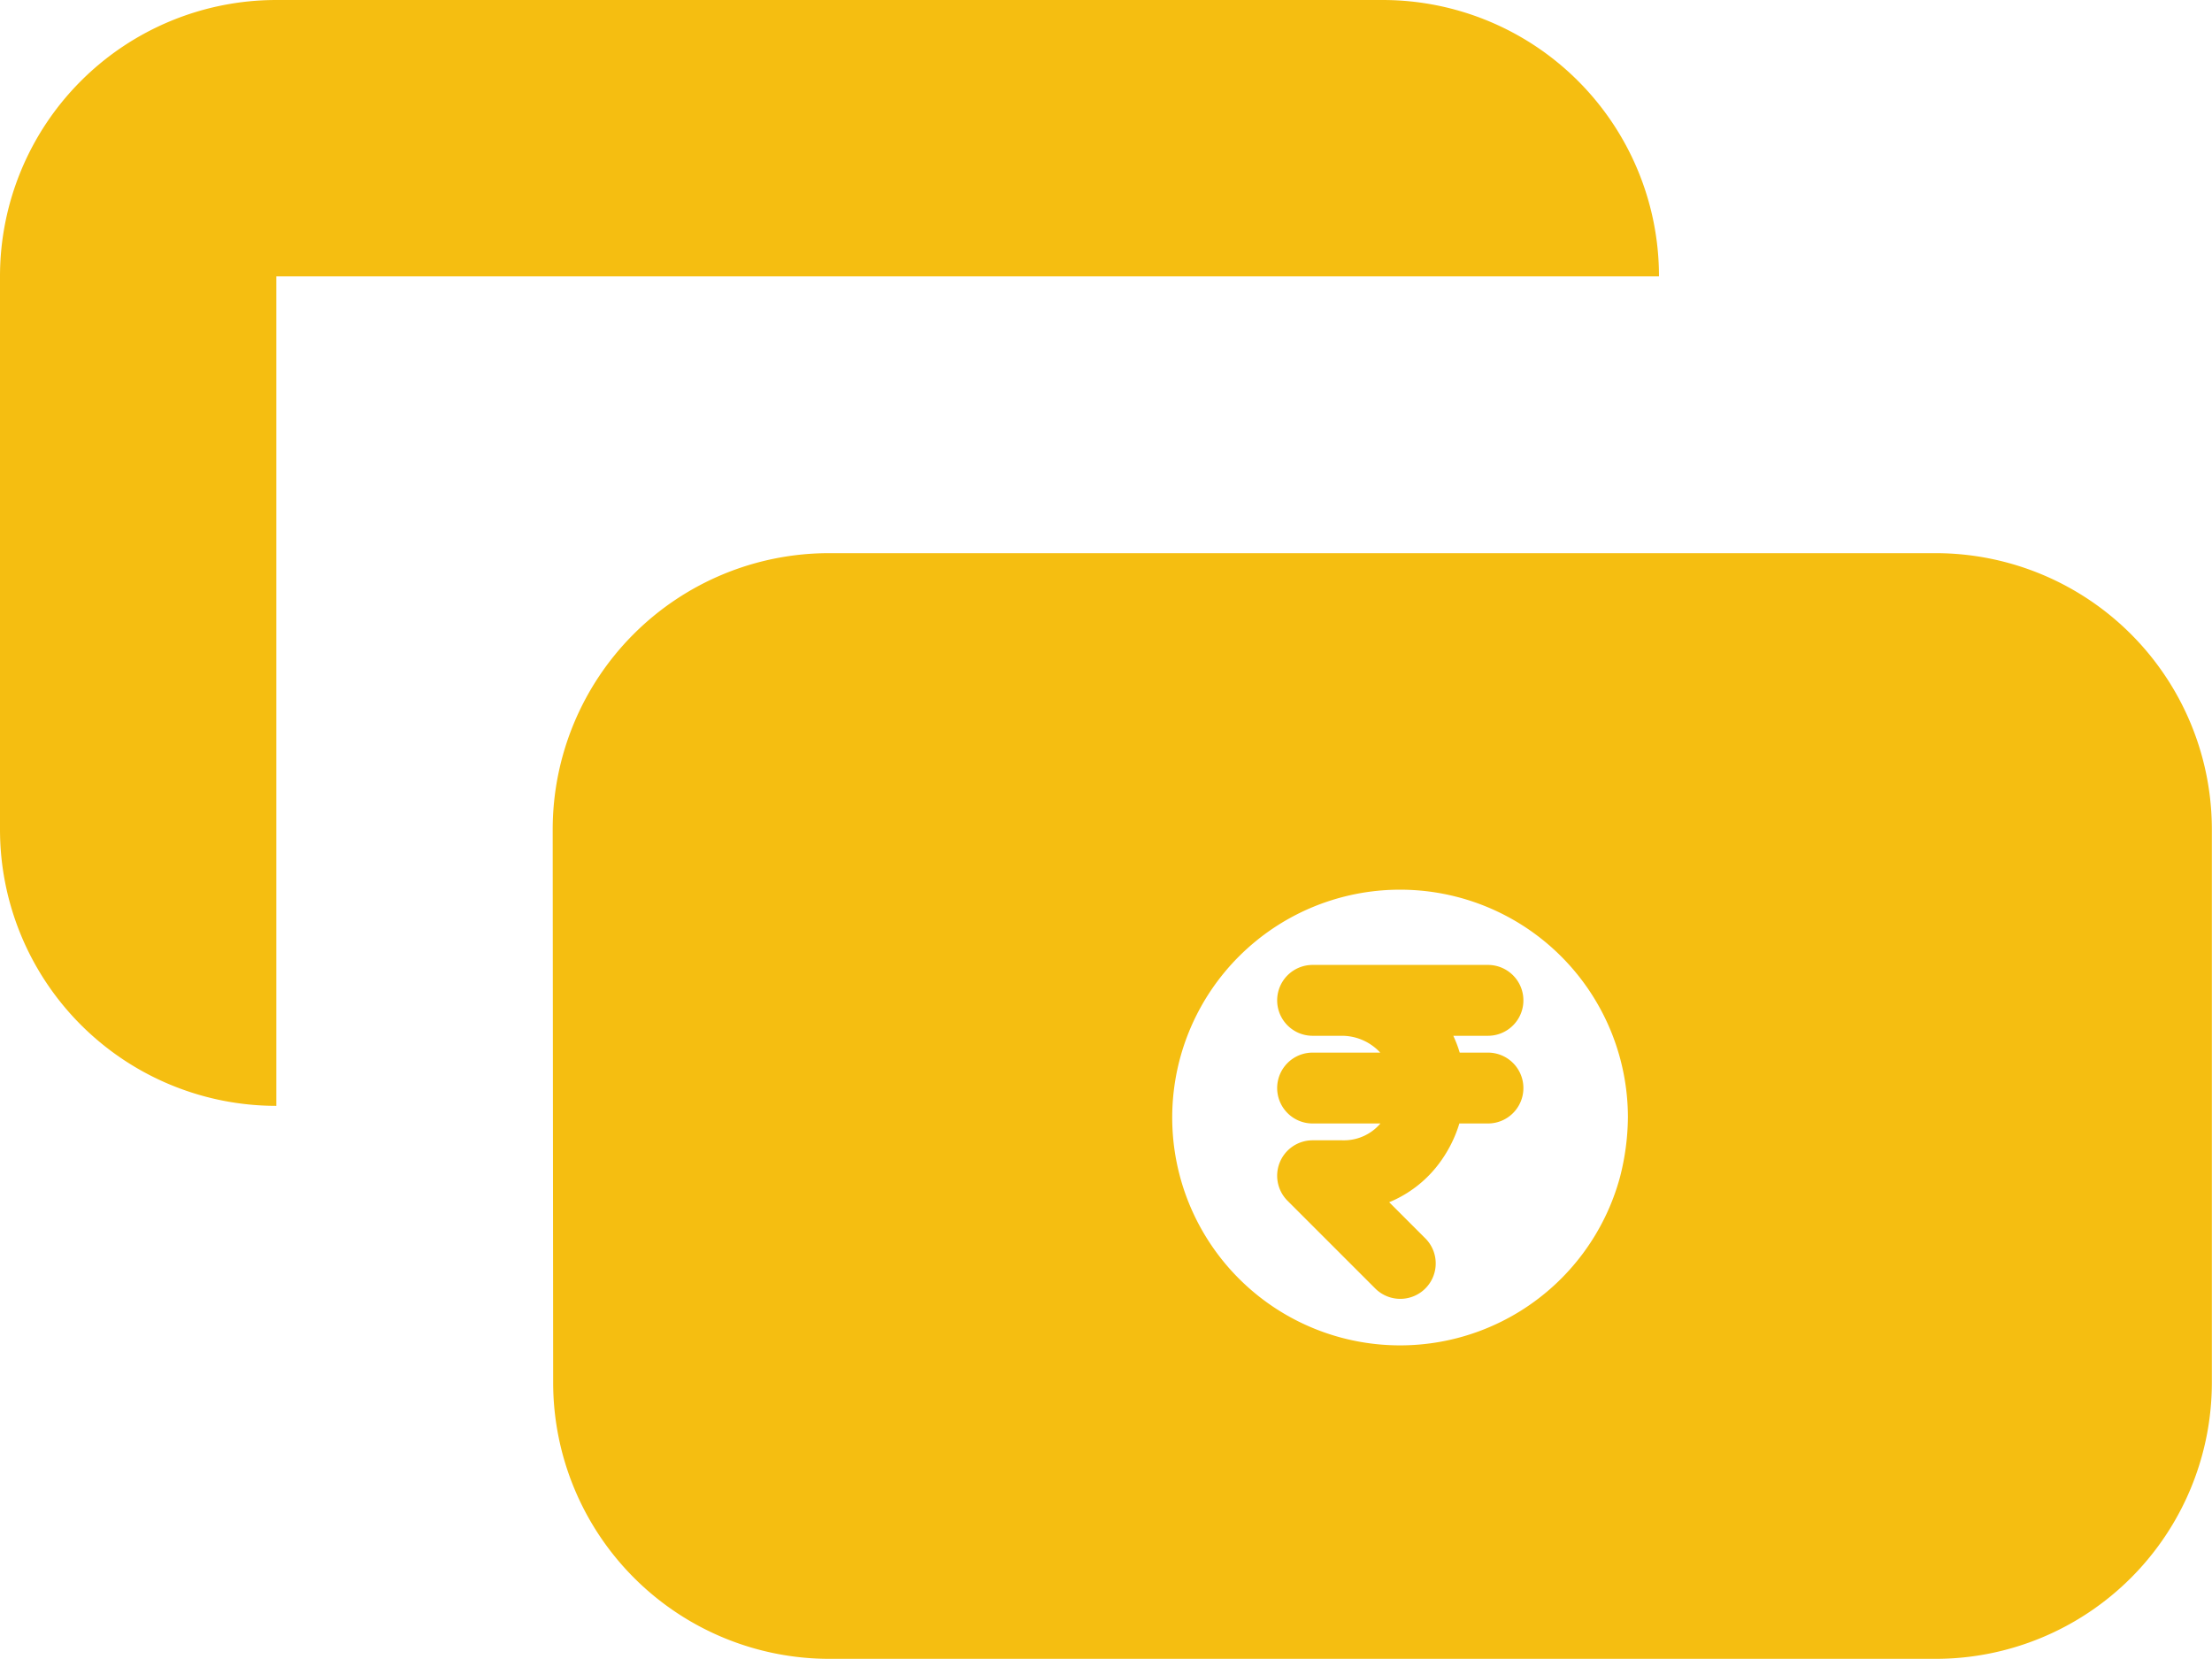
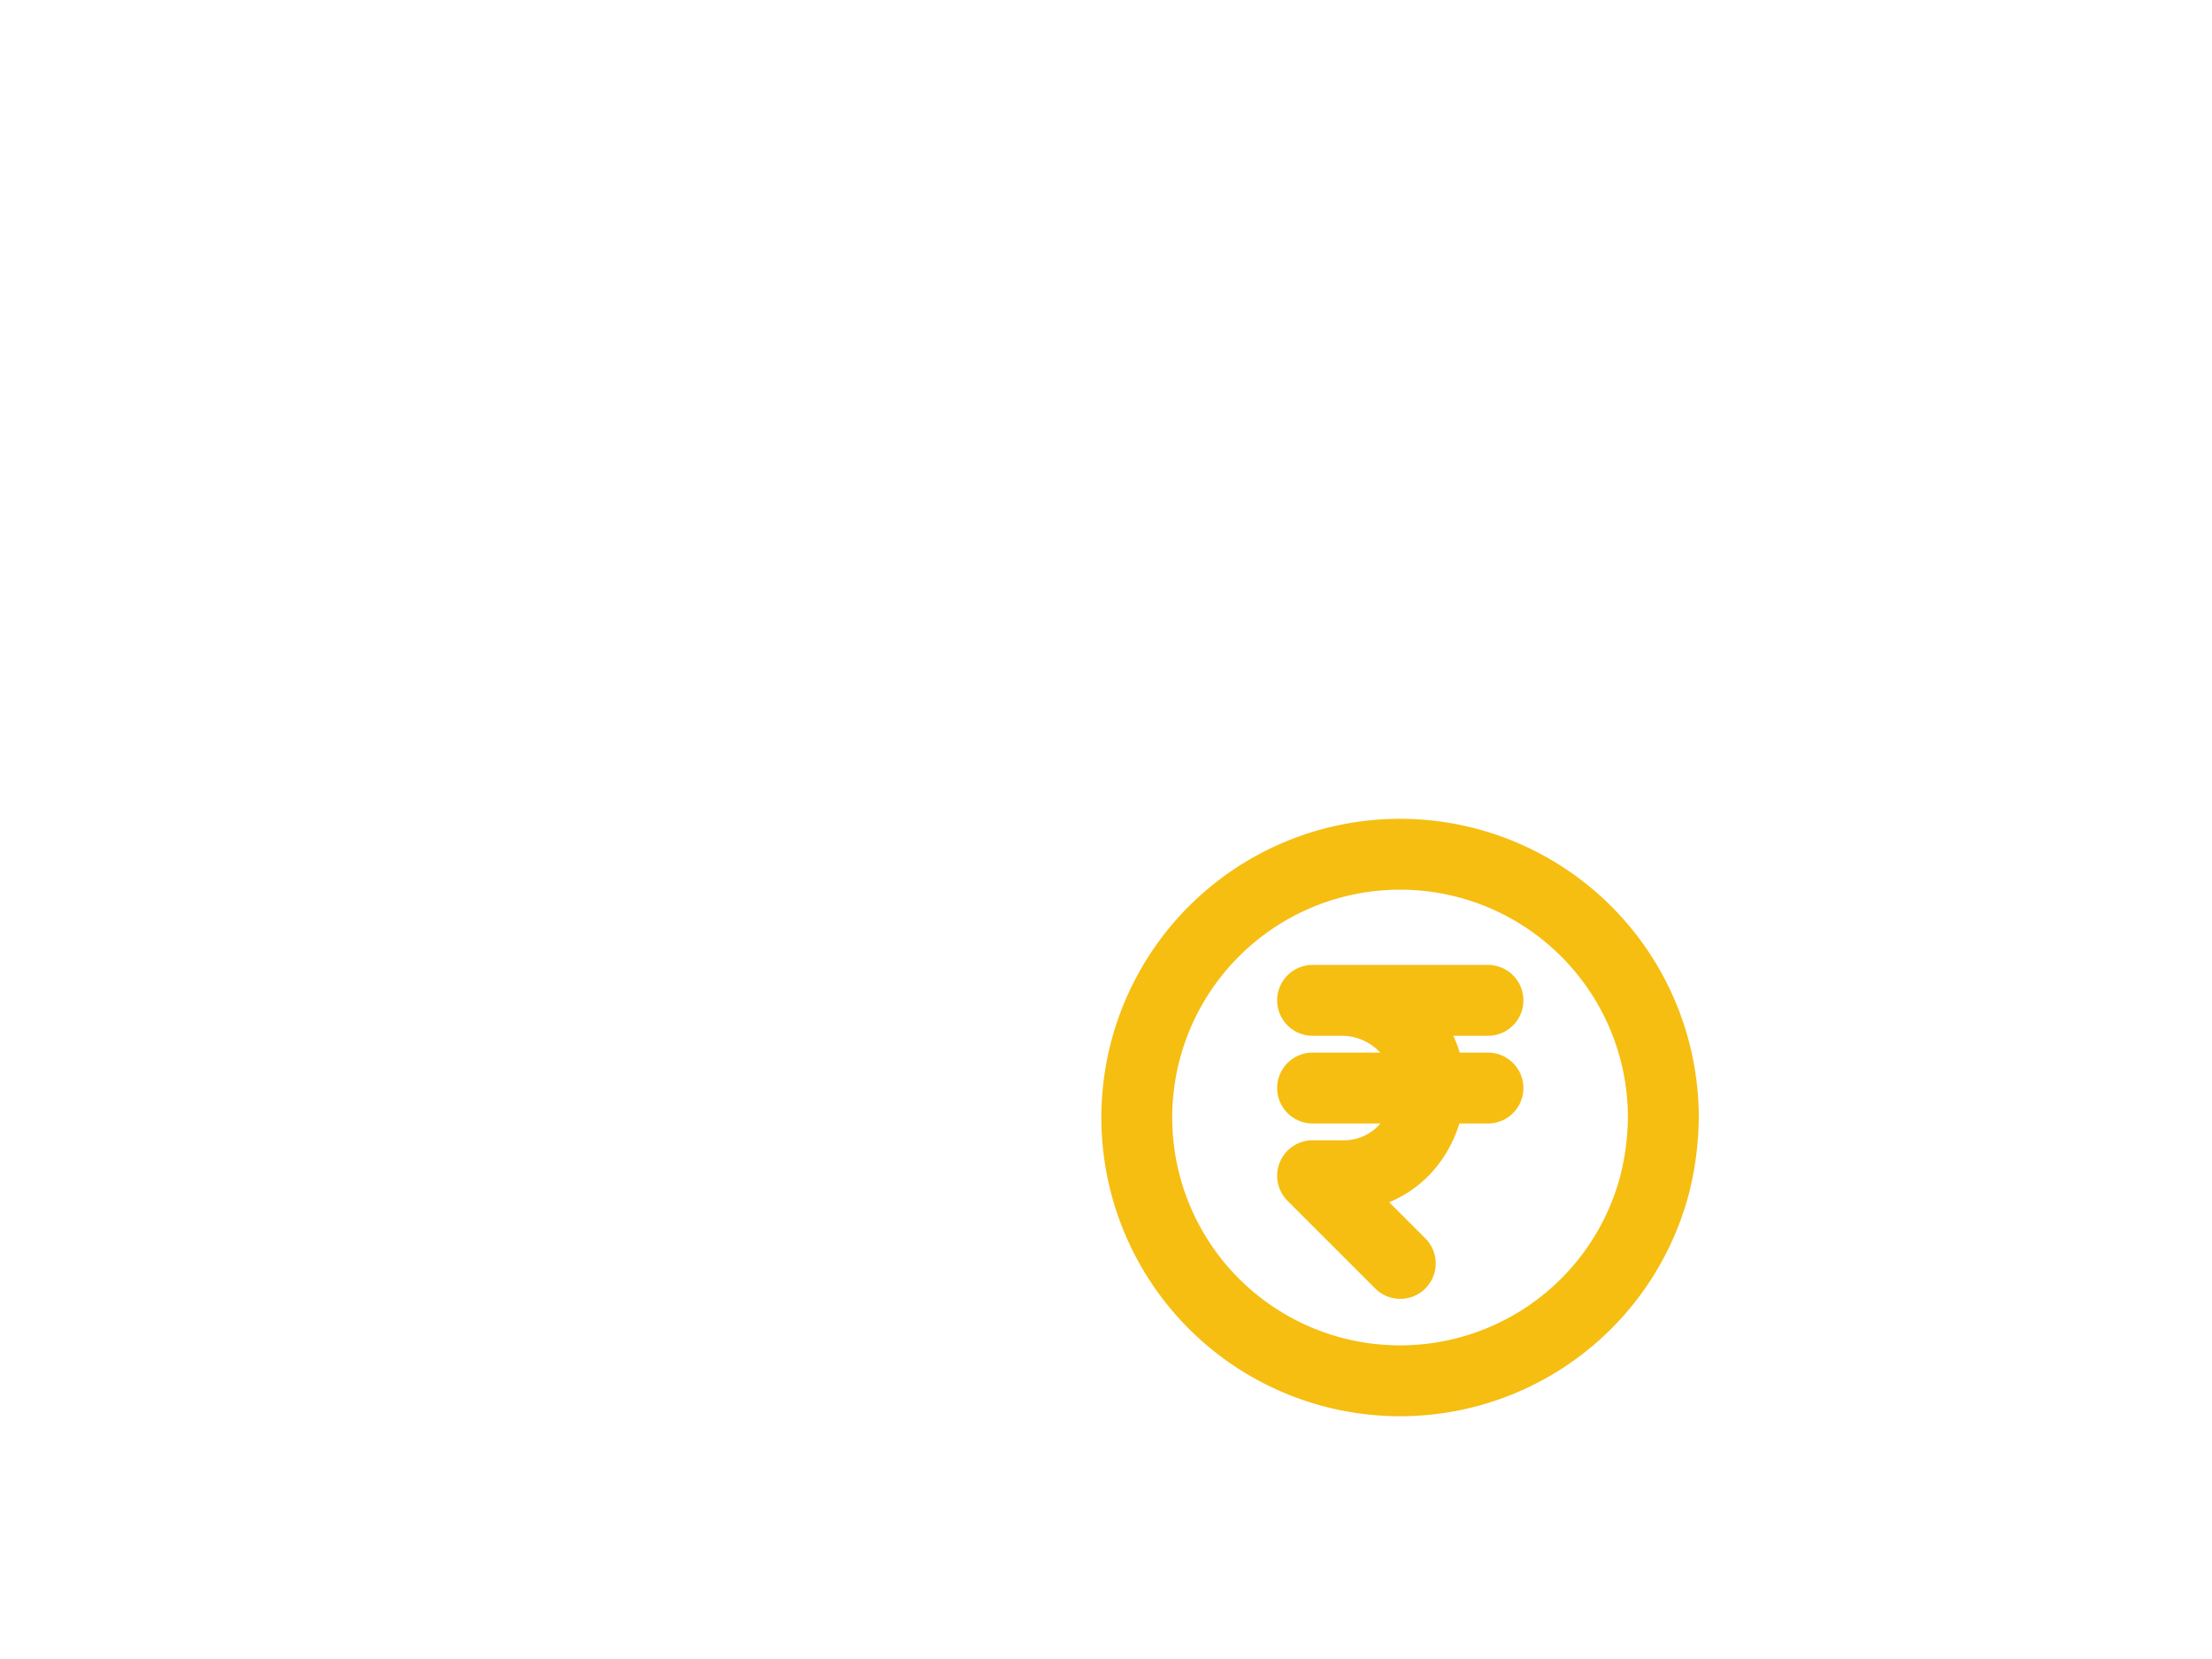
<svg xmlns="http://www.w3.org/2000/svg" width="62.434" height="46.825" viewBox="0 0 62.434 46.825">
  <defs>
    <style>.a{fill:#f5be11;fill-rule:evenodd;}.b{fill:none;stroke:#f5be11;stroke-linecap:round;stroke-linejoin:round;stroke-width:2px;}</style>
  </defs>
  <g transform="translate(-1114.477 -8170.465)">
-     <path class="a" d="M9.8,4A7.8,7.8,0,0,0,2,11.8V27.413a7.8,7.8,0,0,0,7.8,7.8V11.8H48.825a7.8,7.8,0,0,0-7.8-7.8Zm7.8,23.413a7.8,7.8,0,0,1,7.8-7.8H56.63a7.8,7.8,0,0,1,7.8,7.8V43.021a7.8,7.8,0,0,1-7.8,7.8H25.413a7.8,7.8,0,0,1-7.8-7.8ZM41.021,43.021a7.8,7.8,0,1,0-7.8-7.8A7.8,7.8,0,0,0,41.021,43.021Z" transform="translate(1112.477 8166.465)" />
    <path class="b" d="M7.95,7.125H12.9m-4.125,0A2.475,2.475,0,0,1,11.25,9.6a2.655,2.655,0,0,1-.532,1.533,2.352,2.352,0,0,1-1.943.942H7.95l2.475,2.475M7.95,9.6H12.9m4.95.825a7.945,7.945,0,0,1-.256,1.941,7.431,7.431,0,1,1,.256-1.941Z" transform="translate(1143.575 8191.575)" />
  </g>
</svg>